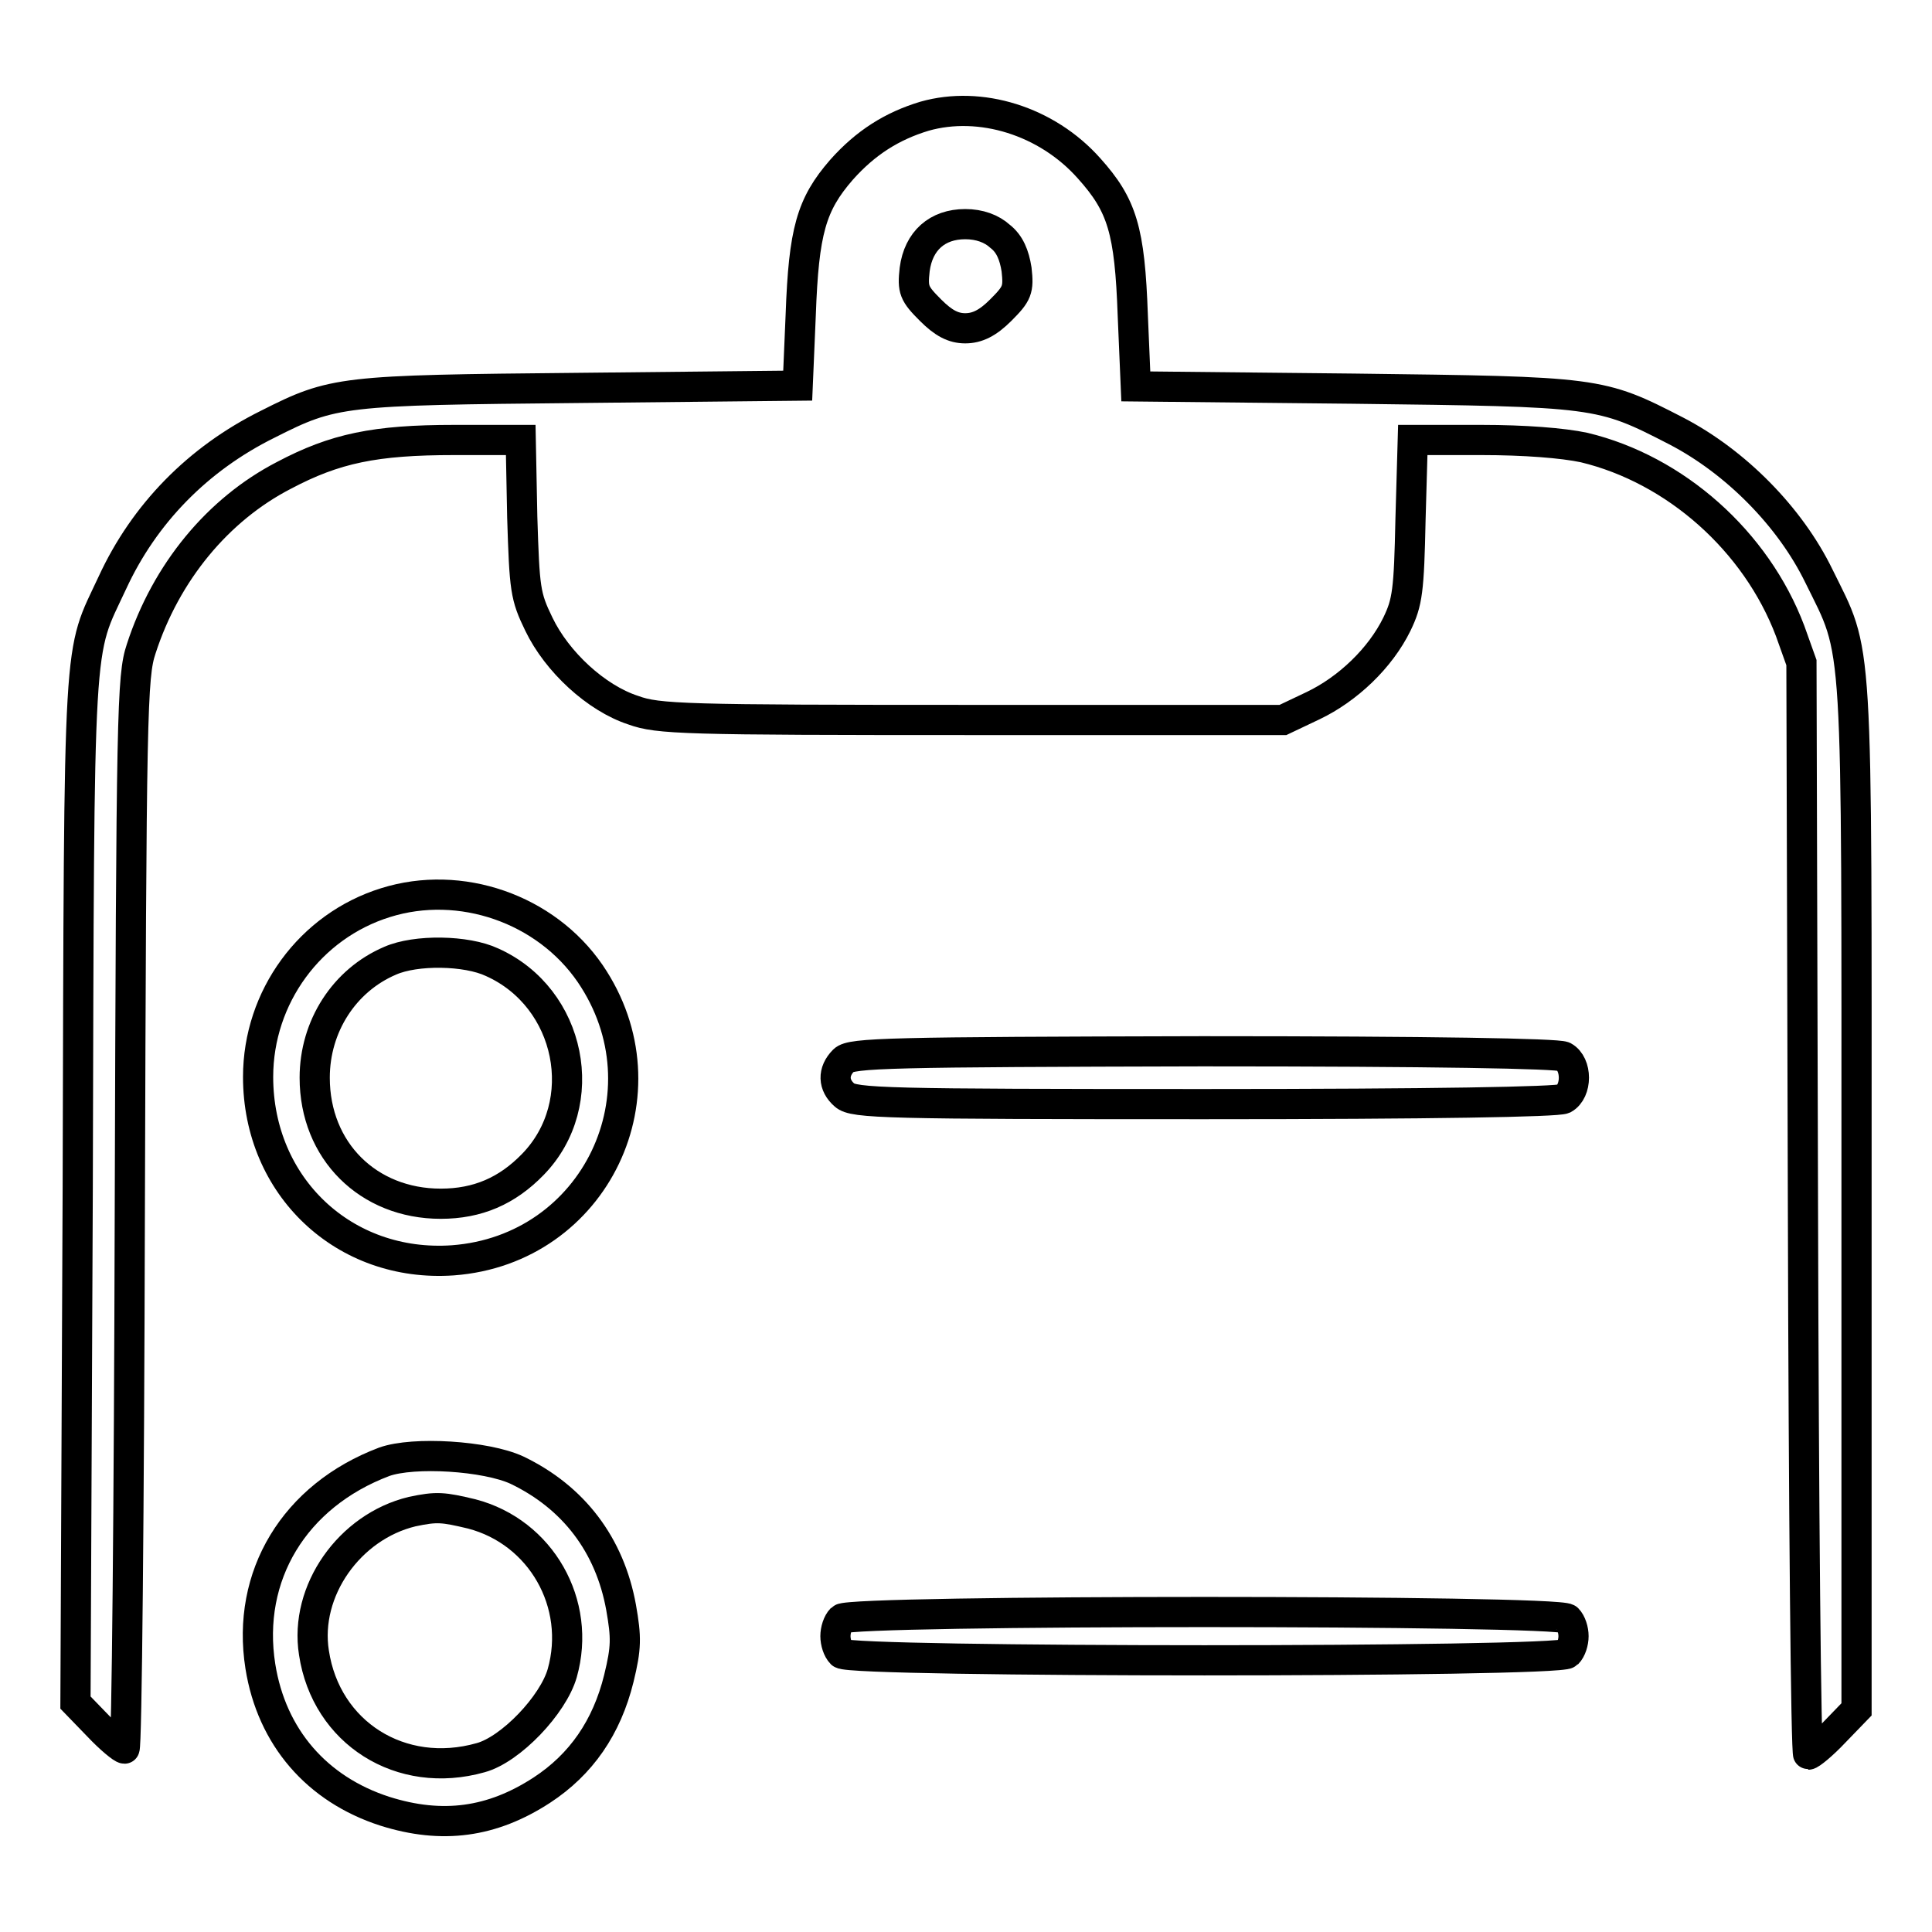
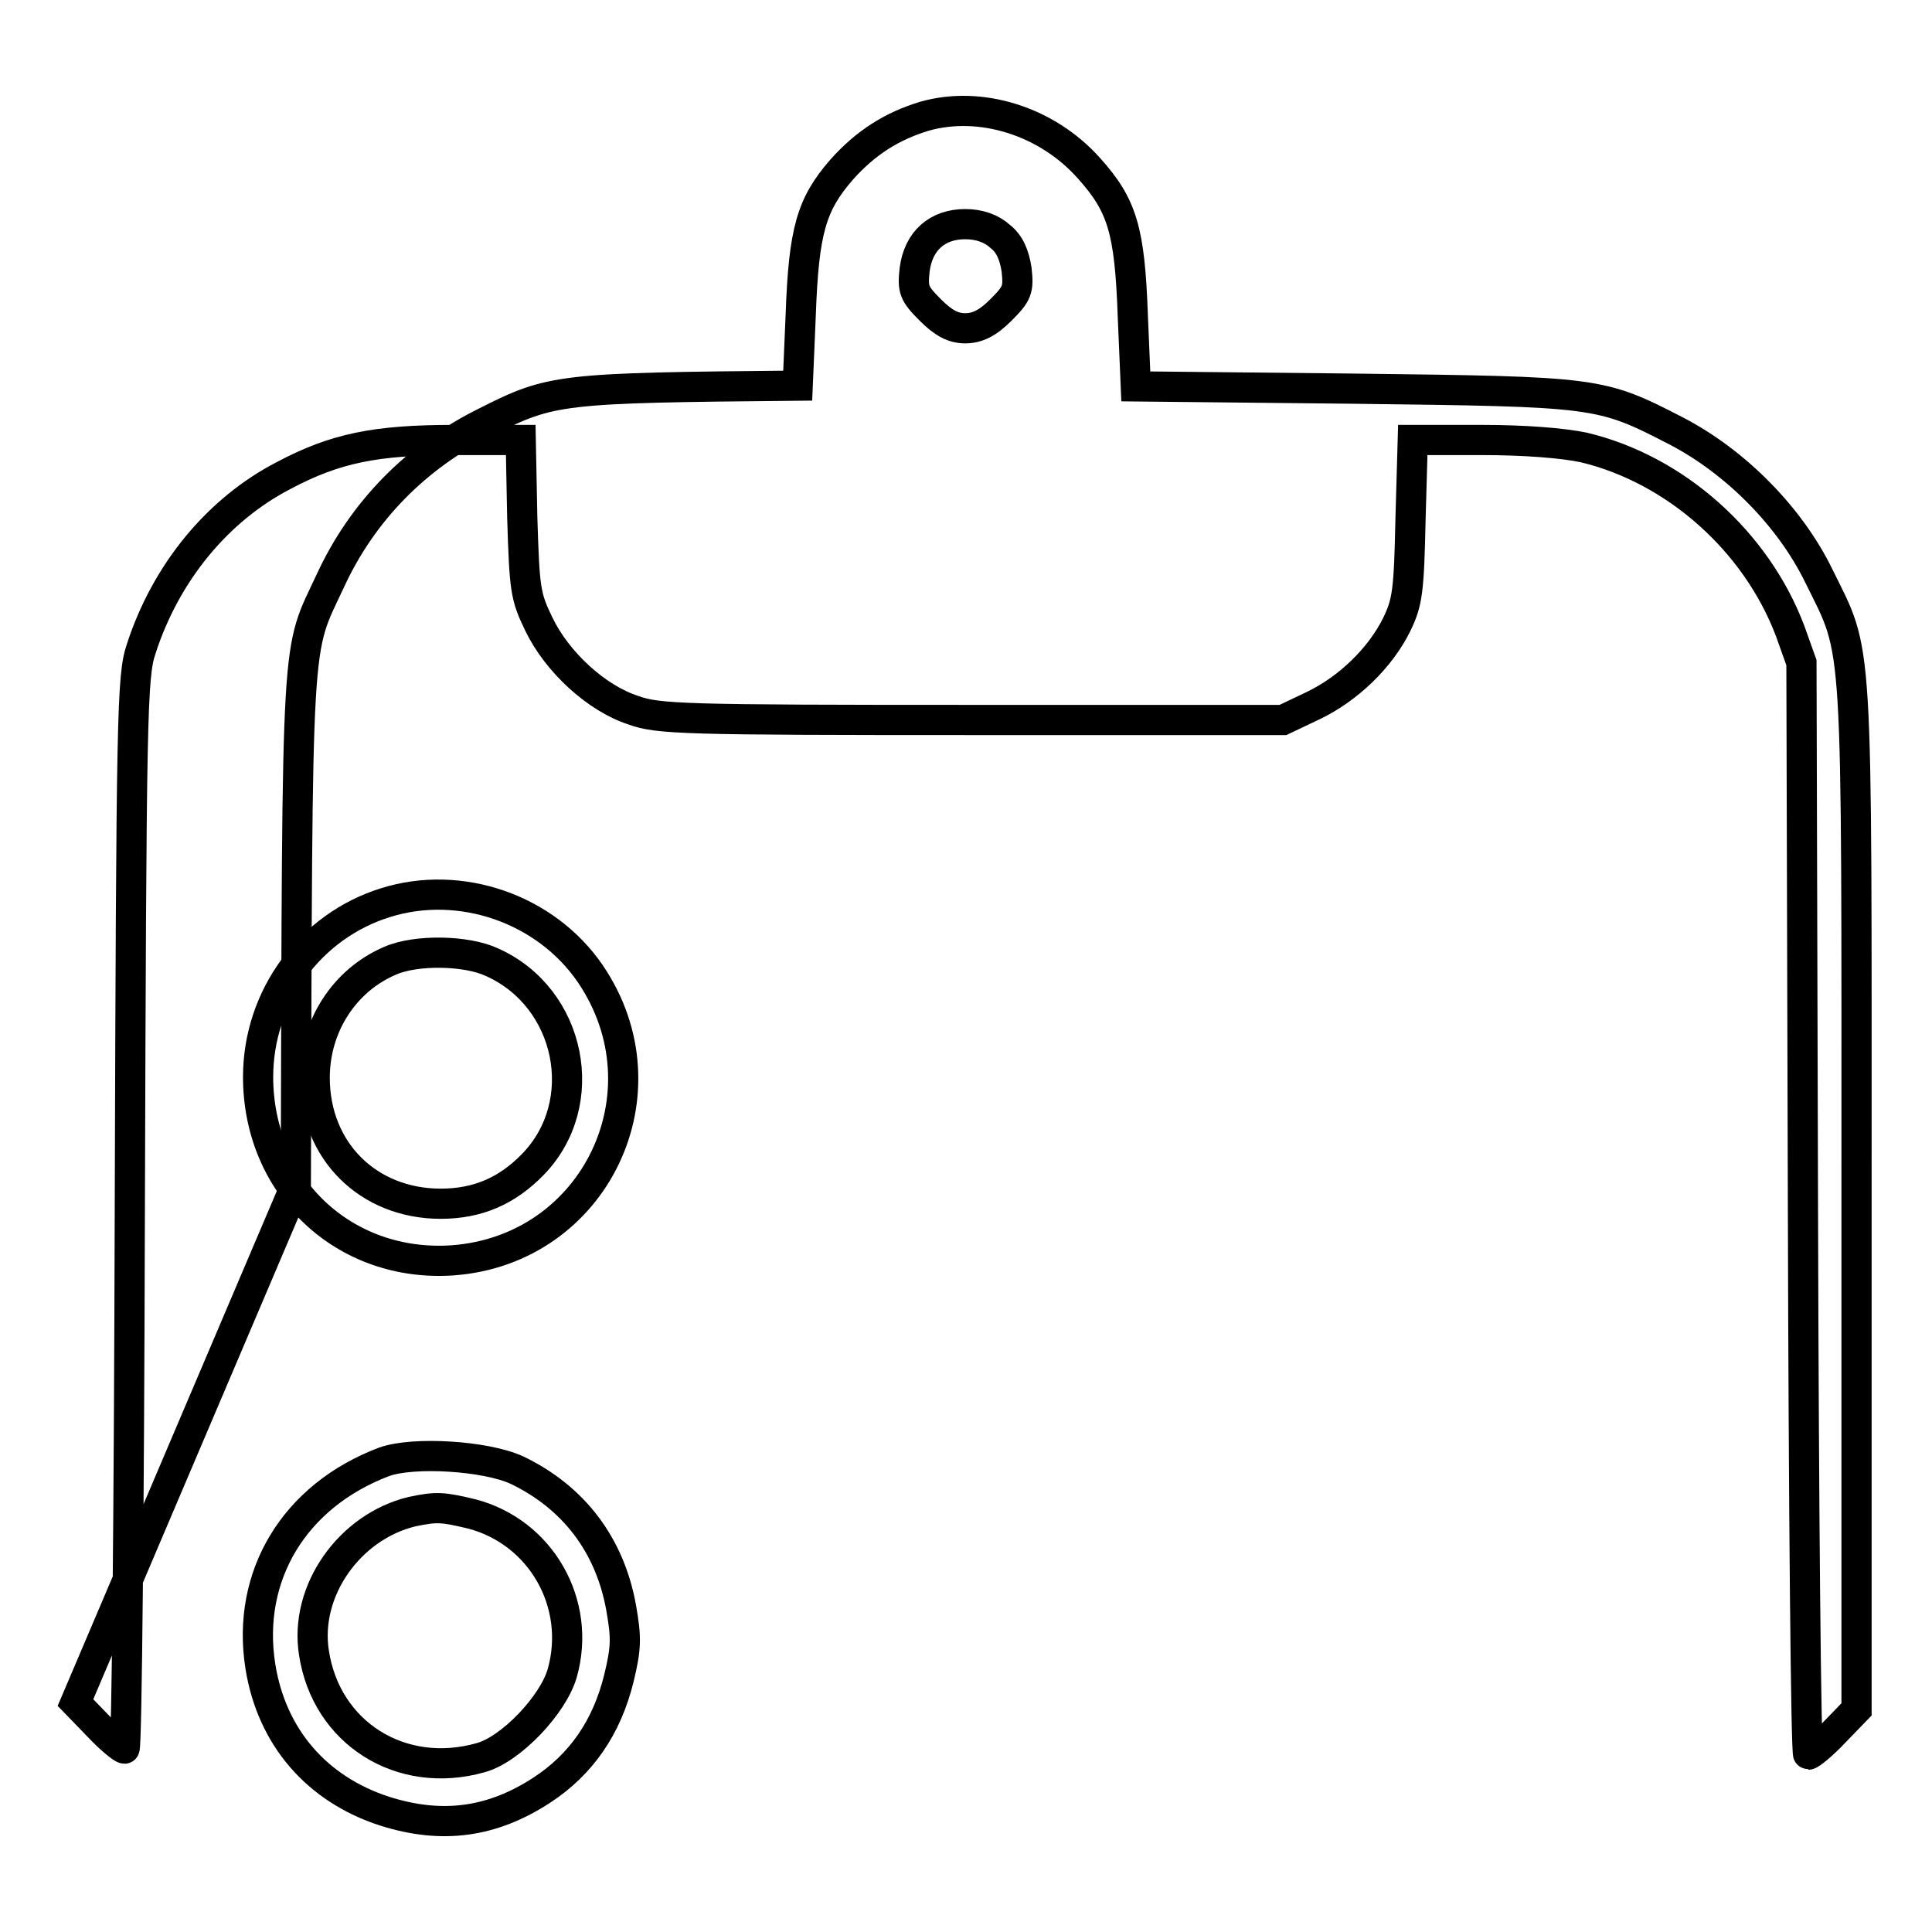
<svg xmlns="http://www.w3.org/2000/svg" version="1.1" x="0px" y="0px" viewBox="0 0 256 256" enable-background="new 0 0 256 256" xml:space="preserve">
  <g>
    <g>
      <g>
-         <path stroke-width="4" fill-opacity="0" stroke="#000000" d="M122.5,15.4c-4.3,1.3-7.8,3.5-11,7.1c-4,4.6-5,8.1-5.4,19.2l-0.4,9.4l-28.9,0.3c-31.6,0.3-32.6,0.4-41.3,4.8c-9.3,4.6-16.4,11.9-20.6,21c-4.6,9.9-4.4,5-4.6,80.1L10,225.6l3,3.1c1.6,1.7,3.2,3,3.5,3c0.3,0,0.6-31.9,0.7-71c0.2-66.5,0.3-71.1,1.5-74.7c3.3-10.2,10.2-18.5,18.9-23c6.8-3.6,12.1-4.7,22.6-4.7h8.8l0.2,10.2c0.3,9.6,0.4,10.5,2.2,14.2c2.4,5,7.6,9.8,12.5,11.4c3.3,1.2,6.7,1.3,44.9,1.3H170l4-1.9c4.6-2.2,8.9-6.3,11.1-10.8c1.4-2.9,1.6-4.4,1.8-13.9l0.3-10.5h9.1c5.7,0,10.8,0.4,13.6,1c12.1,2.9,22.8,12.4,27.3,24.3l1.5,4.2l0.2,72.3c0.1,39.8,0.4,72.4,0.7,72.4c0.3,0,1.9-1.3,3.5-3l2.9-3v-68c0-75.9,0.3-71.4-5-82.2c-3.8-7.8-11-15.1-18.9-19.2c-10.1-5.2-10.3-5.2-42.7-5.6l-28.9-0.3l-0.4-9.4c-0.4-11.3-1.4-14.6-5.8-19.5C138.7,16,129.9,13.3,122.5,15.4z M132.5,31.3c1.3,1,1.9,2.5,2.2,4.4c0.3,2.7,0.1,3.2-2.1,5.4c-1.7,1.7-3.1,2.4-4.7,2.4c-1.6,0-2.9-0.7-4.6-2.4c-2.2-2.2-2.4-2.7-2.1-5.4c0.5-3.8,3-6,6.7-6C129.8,29.7,131.4,30.3,132.5,31.3z" />
+         <path stroke-width="4" fill-opacity="0" stroke="#000000" d="M122.5,15.4c-4.3,1.3-7.8,3.5-11,7.1c-4,4.6-5,8.1-5.4,19.2l-0.4,9.4c-31.6,0.3-32.6,0.4-41.3,4.8c-9.3,4.6-16.4,11.9-20.6,21c-4.6,9.9-4.4,5-4.6,80.1L10,225.6l3,3.1c1.6,1.7,3.2,3,3.5,3c0.3,0,0.6-31.9,0.7-71c0.2-66.5,0.3-71.1,1.5-74.7c3.3-10.2,10.2-18.5,18.9-23c6.8-3.6,12.1-4.7,22.6-4.7h8.8l0.2,10.2c0.3,9.6,0.4,10.5,2.2,14.2c2.4,5,7.6,9.8,12.5,11.4c3.3,1.2,6.7,1.3,44.9,1.3H170l4-1.9c4.6-2.2,8.9-6.3,11.1-10.8c1.4-2.9,1.6-4.4,1.8-13.9l0.3-10.5h9.1c5.7,0,10.8,0.4,13.6,1c12.1,2.9,22.8,12.4,27.3,24.3l1.5,4.2l0.2,72.3c0.1,39.8,0.4,72.4,0.7,72.4c0.3,0,1.9-1.3,3.5-3l2.9-3v-68c0-75.9,0.3-71.4-5-82.2c-3.8-7.8-11-15.1-18.9-19.2c-10.1-5.2-10.3-5.2-42.7-5.6l-28.9-0.3l-0.4-9.4c-0.4-11.3-1.4-14.6-5.8-19.5C138.7,16,129.9,13.3,122.5,15.4z M132.5,31.3c1.3,1,1.9,2.5,2.2,4.4c0.3,2.7,0.1,3.2-2.1,5.4c-1.7,1.7-3.1,2.4-4.7,2.4c-1.6,0-2.9-0.7-4.6-2.4c-2.2-2.2-2.4-2.7-2.1-5.4c0.5-3.8,3-6,6.7-6C129.8,29.7,131.4,30.3,132.5,31.3z" />
        <path stroke-width="4" fill-opacity="0" stroke="#000000" d="M51.1,119.6c-10,3.1-16.9,12.5-16.9,23.1c0,14.5,11.4,25.3,25.8,24.3c18.9-1.4,28.9-22.3,18.2-38C72.3,120.4,61,116.5,51.1,119.6z M65.2,127.5c10.5,4.7,13.3,18.7,5.4,26.8c-3.4,3.5-7.3,5.2-12.2,5.2c-9.6,0-16.7-7-16.7-16.7c0-6.8,3.9-12.9,10-15.5C55.1,125.8,61.8,125.9,65.2,127.5z" />
-         <path stroke-width="4" fill-opacity="0" stroke="#000000" d="M111.8,140.5c-1.5,1.5-1.4,3.3,0.1,4.6c1.2,1.1,5.5,1.2,47.6,1.2c30.6,0,46.8-0.3,47.7-0.7c1.8-1,1.8-4.6,0-5.6c-0.9-0.4-17.1-0.7-47.9-0.7C118,139.4,112.8,139.5,111.8,140.5z" />
        <path stroke-width="4" fill-opacity="0" stroke="#000000" d="M50.9,193.7c-11.9,4.5-18.3,15.1-16.4,27.1c1.5,9.4,7.5,16.3,16.5,19.2c7.6,2.4,14.2,1.5,20.8-2.8c5.2-3.4,8.6-8.3,10.2-14.8c1-4.1,1-5.4,0.3-9.4c-1.5-8.3-6.3-14.6-13.8-18.2C64.4,192.9,54.8,192.3,50.9,193.7z M62.5,200.6c9.2,2.4,14.6,11.9,12,21.1c-1.2,4.2-6.8,10.1-10.8,11.2c-10.6,3-20.5-3.3-22.1-13.9c-1.3-8.2,4.7-16.7,13-18.7C57.9,199.6,58.7,199.7,62.5,200.6z" />
-         <path stroke-width="4" fill-opacity="0" stroke="#000000" d="M111.5,214.5c-0.5,0.5-0.8,1.5-0.8,2.3s0.3,1.8,0.8,2.3c1.2,1.2,95,1.2,96.2,0c0.5-0.5,0.8-1.5,0.8-2.3s-0.3-1.8-0.8-2.3C206.5,213.3,112.7,213.3,111.5,214.5z" />
      </g>
    </g>
  </g>
</svg>